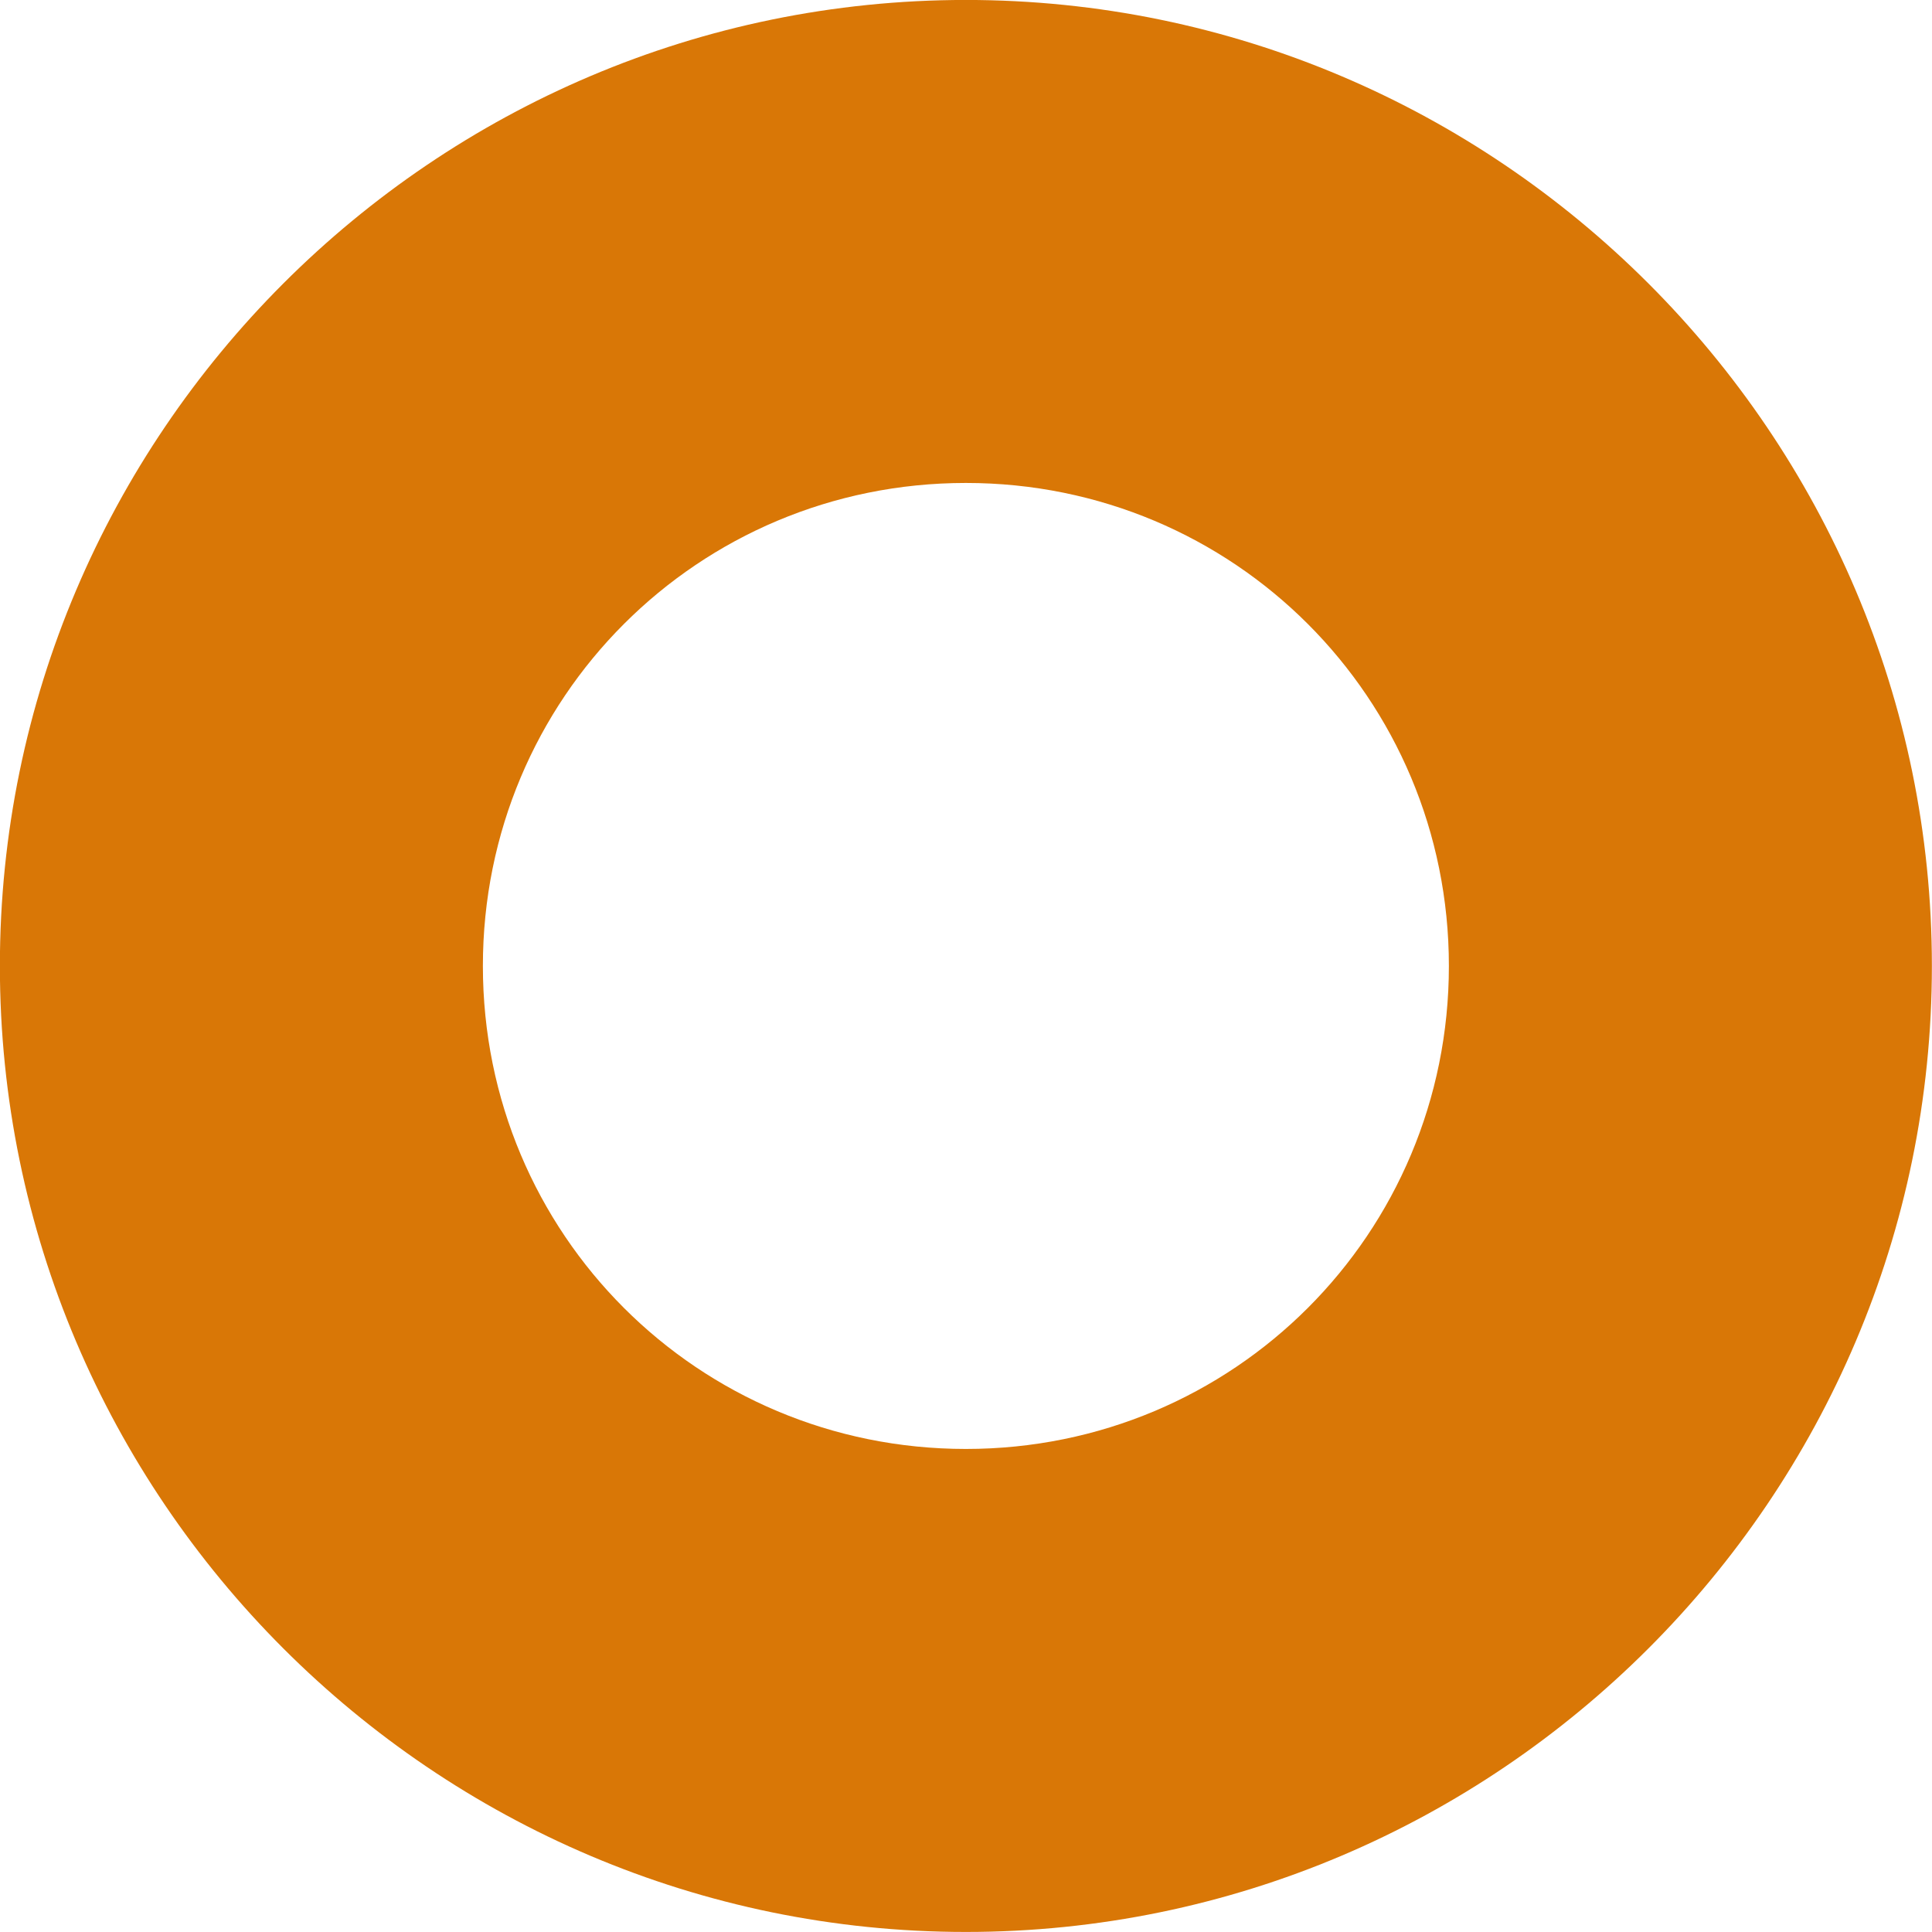
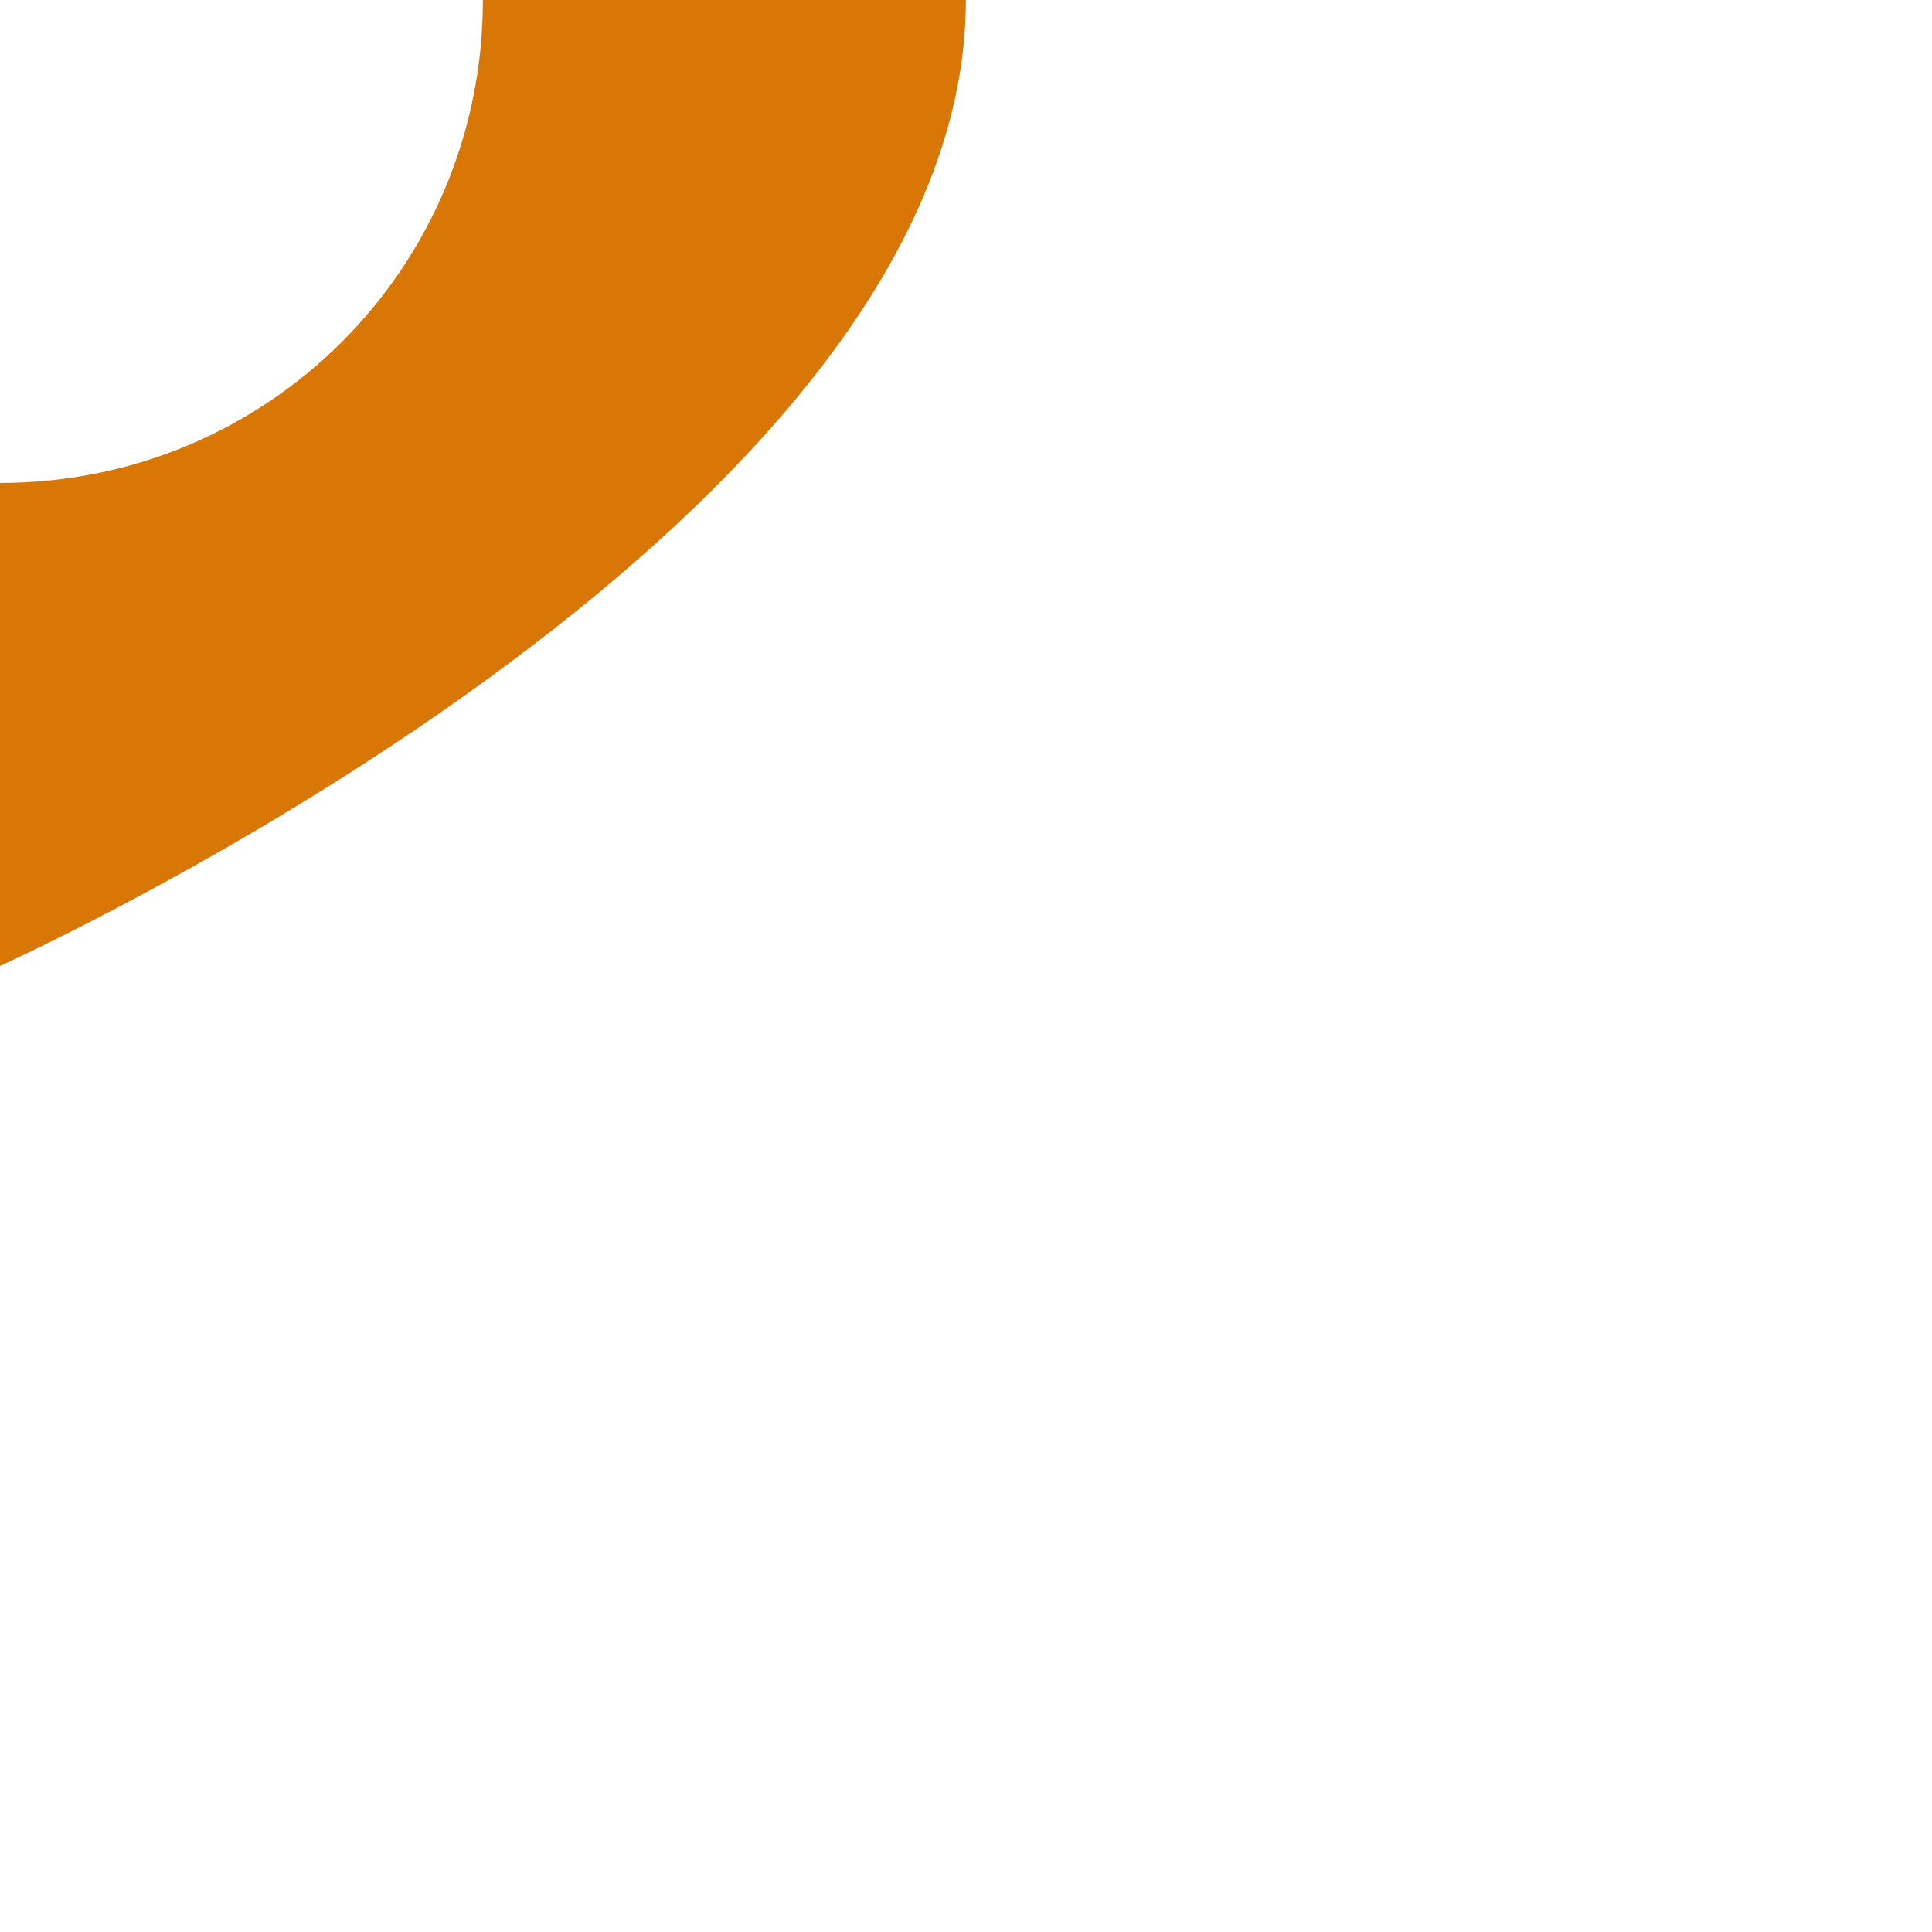
<svg xmlns="http://www.w3.org/2000/svg" xml:space="preserve" viewBox="0 0 512 512">
-   <path d="M138.6 282.7c0 141 115 256 256 256s256-115 256-256-115-256-256-256-256 115-256 256m128 0c0-71 57-128 128-128s128 57 128 128-57 128-128 128-128-57-128-128" style="fill:#d97706" transform="translate(-138.63 -26.712)" />
+   <path d="M138.6 282.7s256-115 256-256-115-256-256-256-256 115-256 256m128 0c0-71 57-128 128-128s128 57 128 128-57 128-128 128-128-57-128-128" style="fill:#d97706" transform="translate(-138.63 -26.712)" />
</svg>